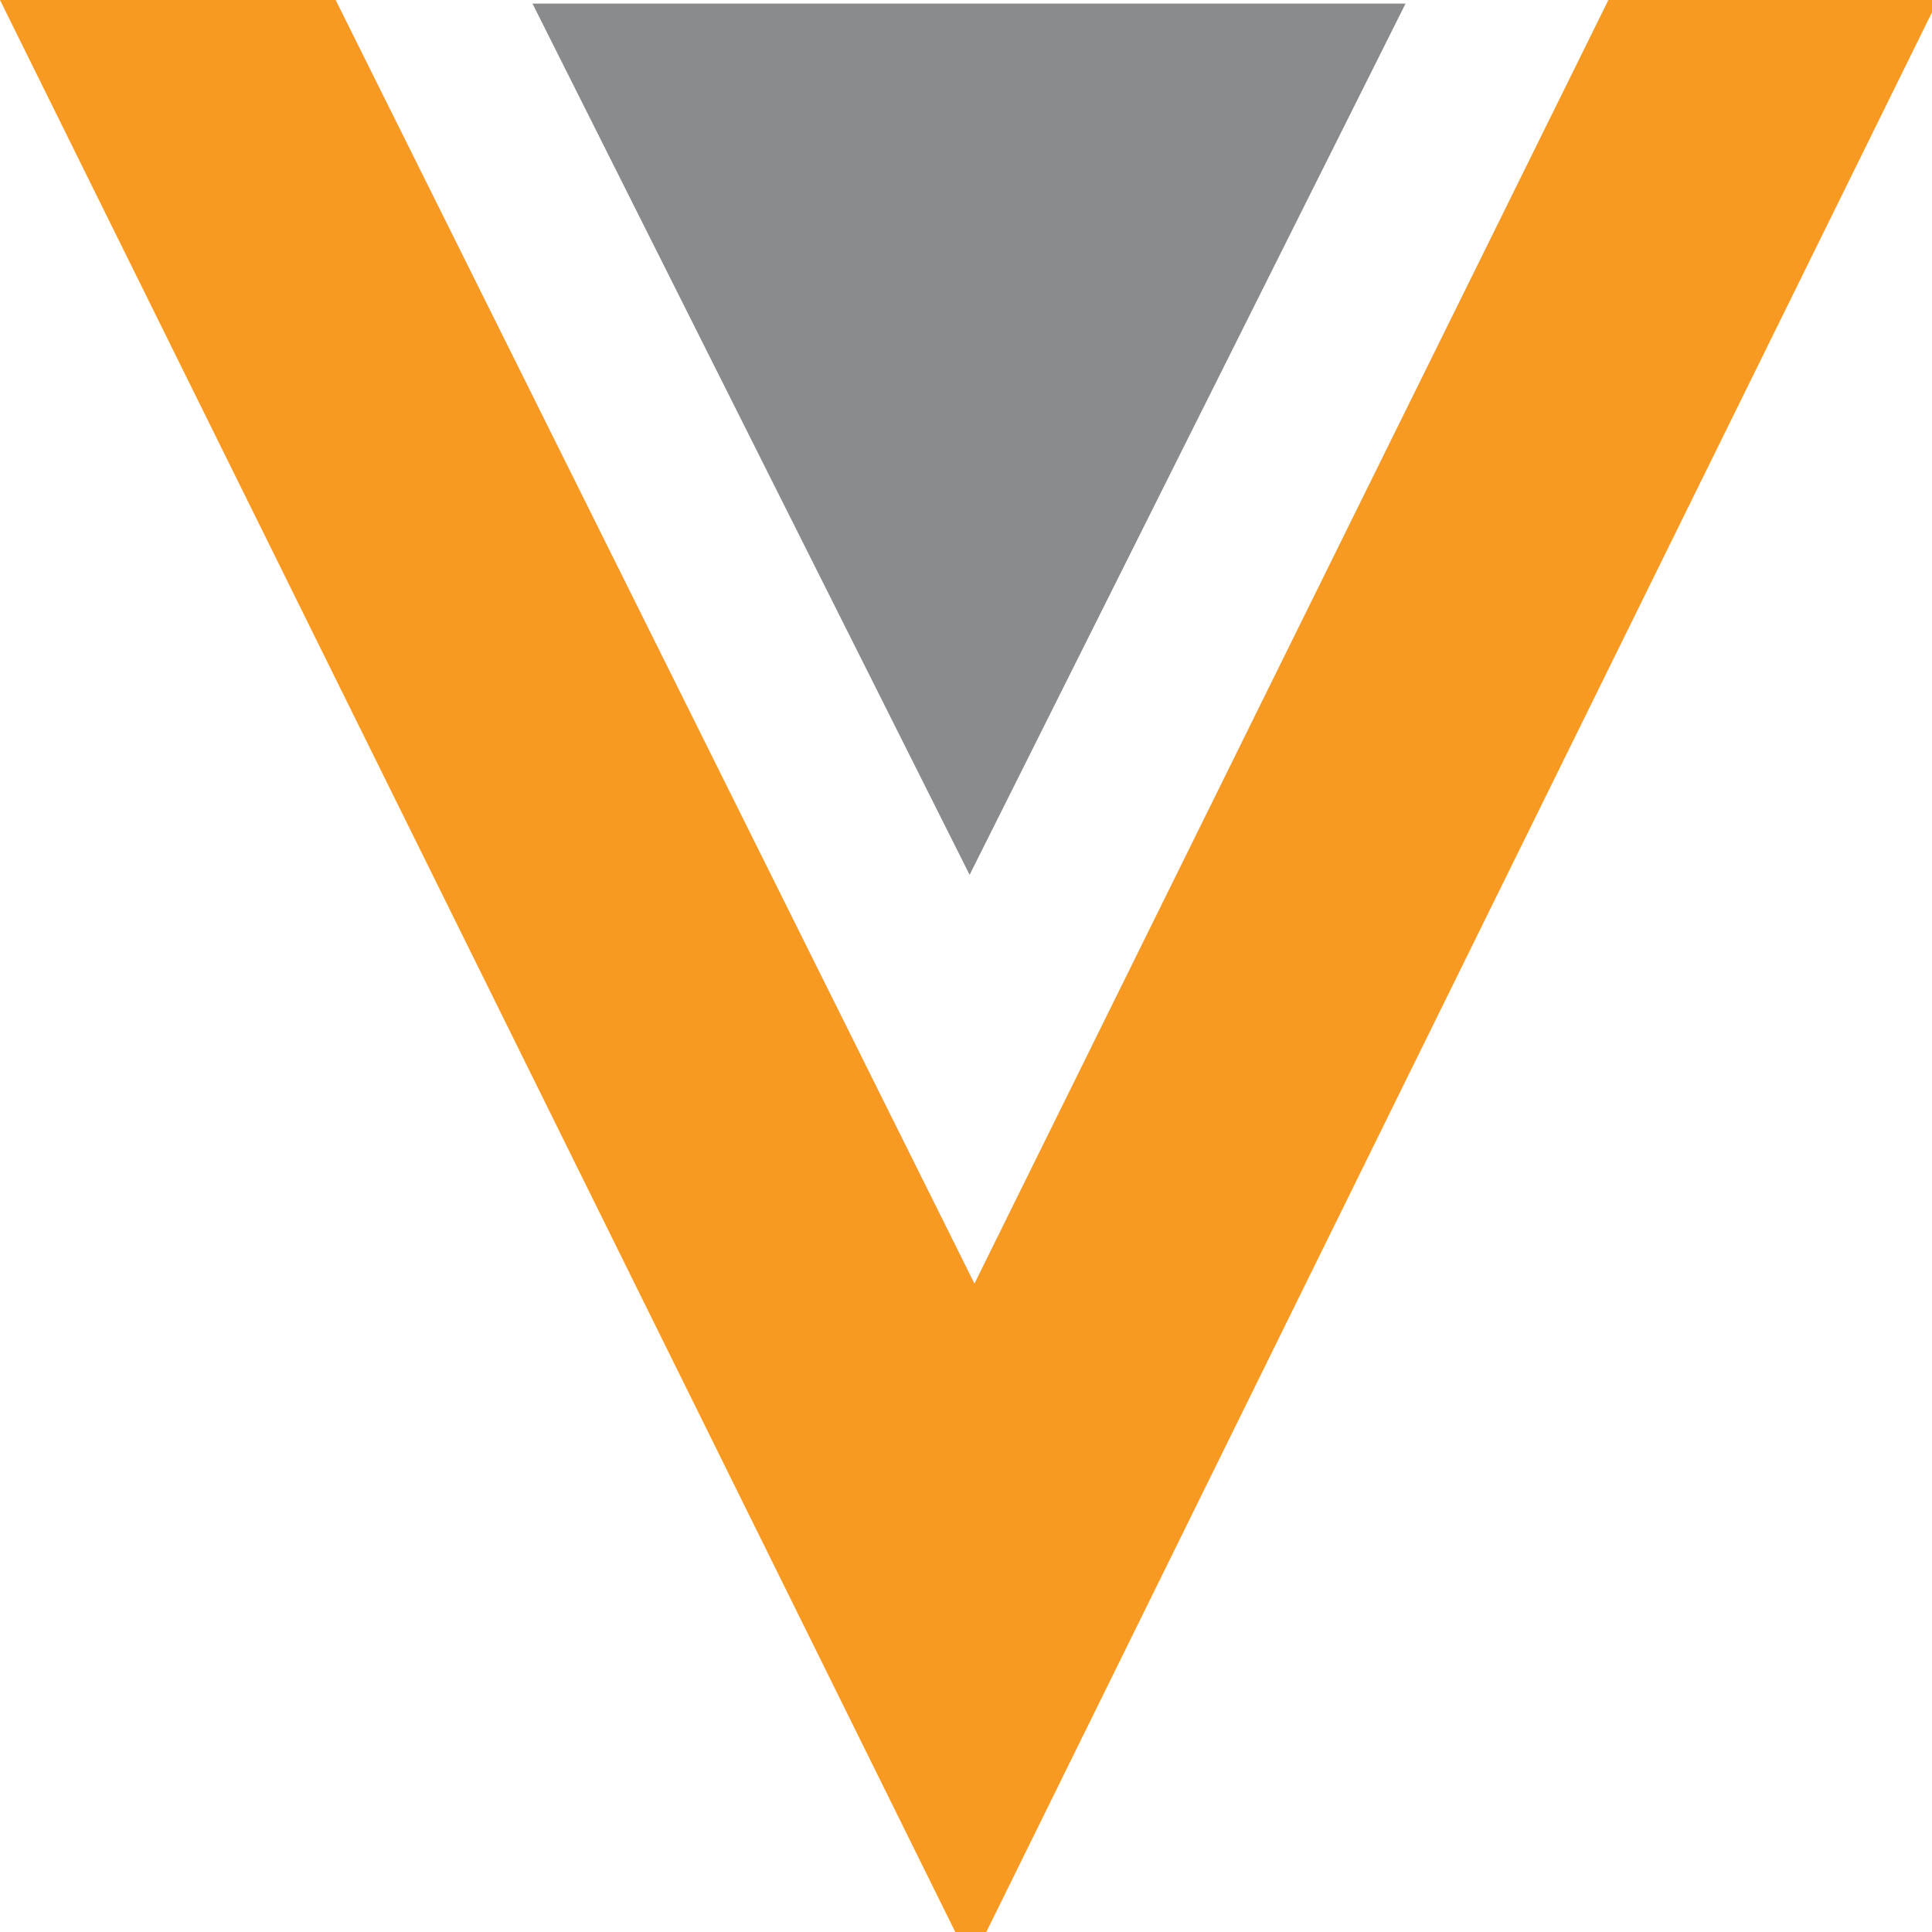
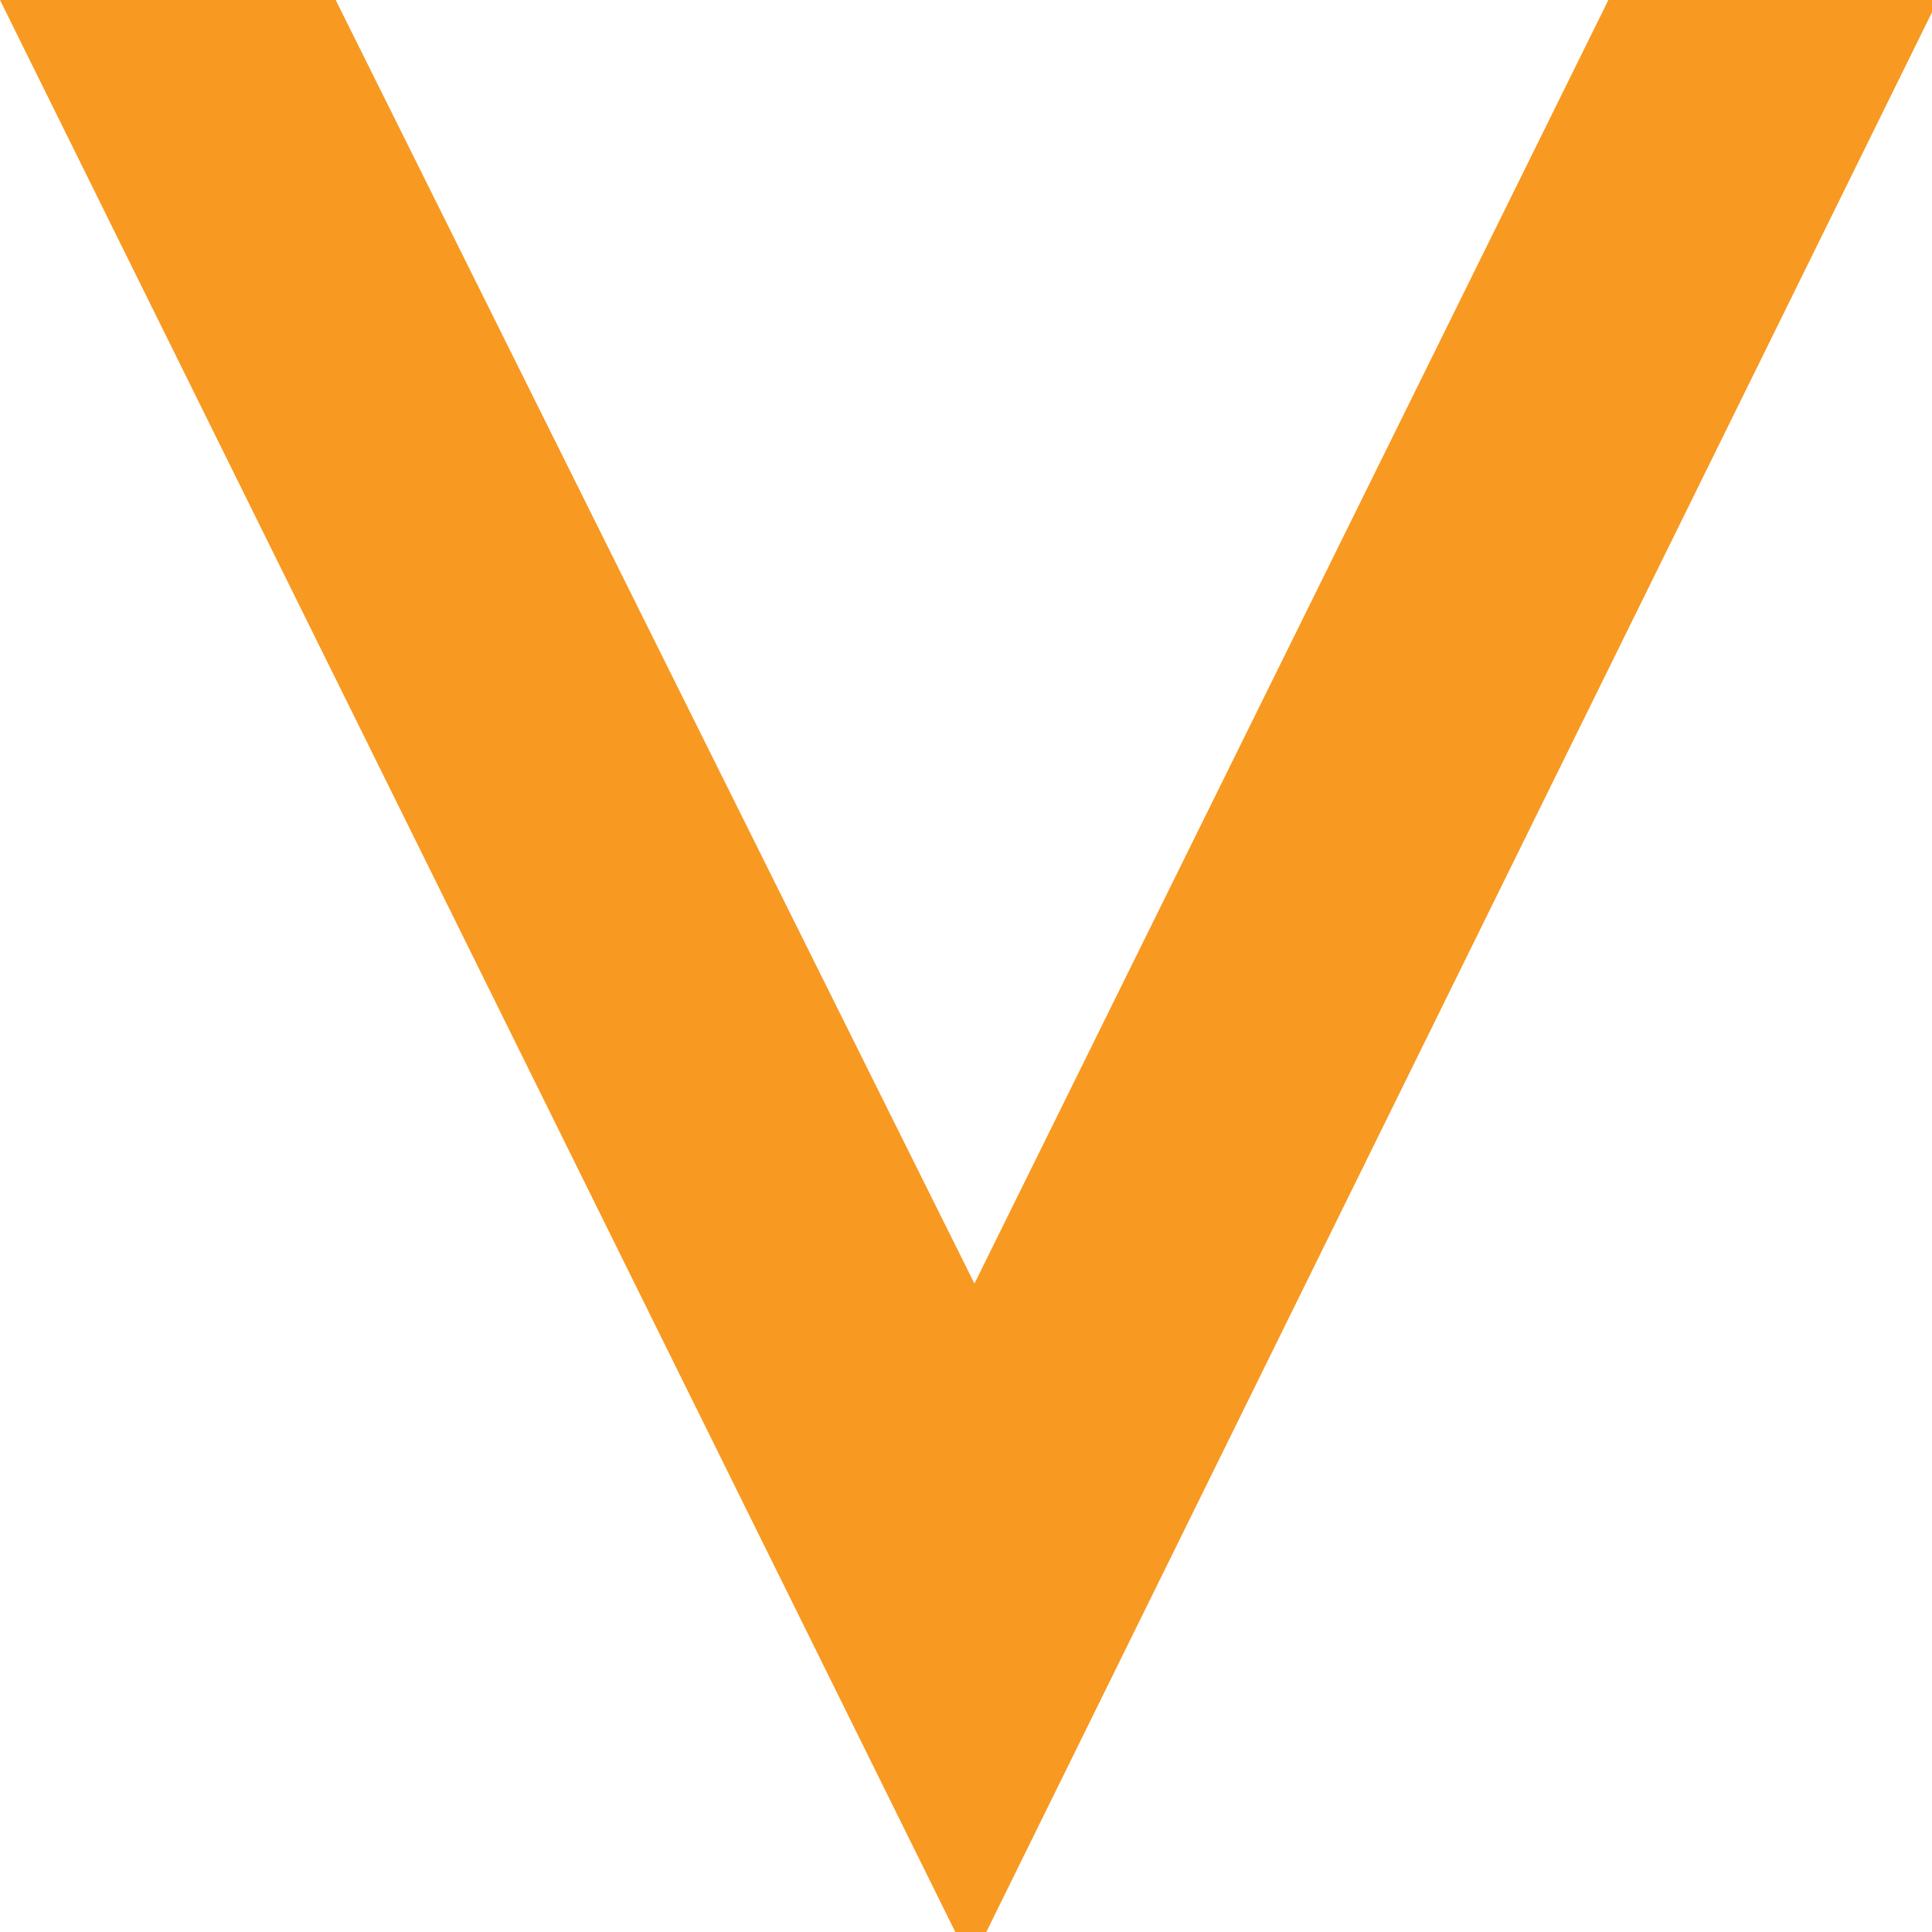
<svg xmlns="http://www.w3.org/2000/svg" width="32px" height="32px" viewBox="0 0 32 32" version="1.1" preserveAspectRatio="xMidYMid">
  <polygon class="cls-1" points="0 0 5.56 0 16.14 21.26 26.64 0 32.1 0 16.08 32.52 0 0" fill="#f89921" />
-   <path class="cls-2" d="M-.82,43.72,6.42,58.15l7.22-14.43s-14.46,0-14.46,0" transform="translate(9.64 -43.66)" fill="#898b8d" />
</svg>